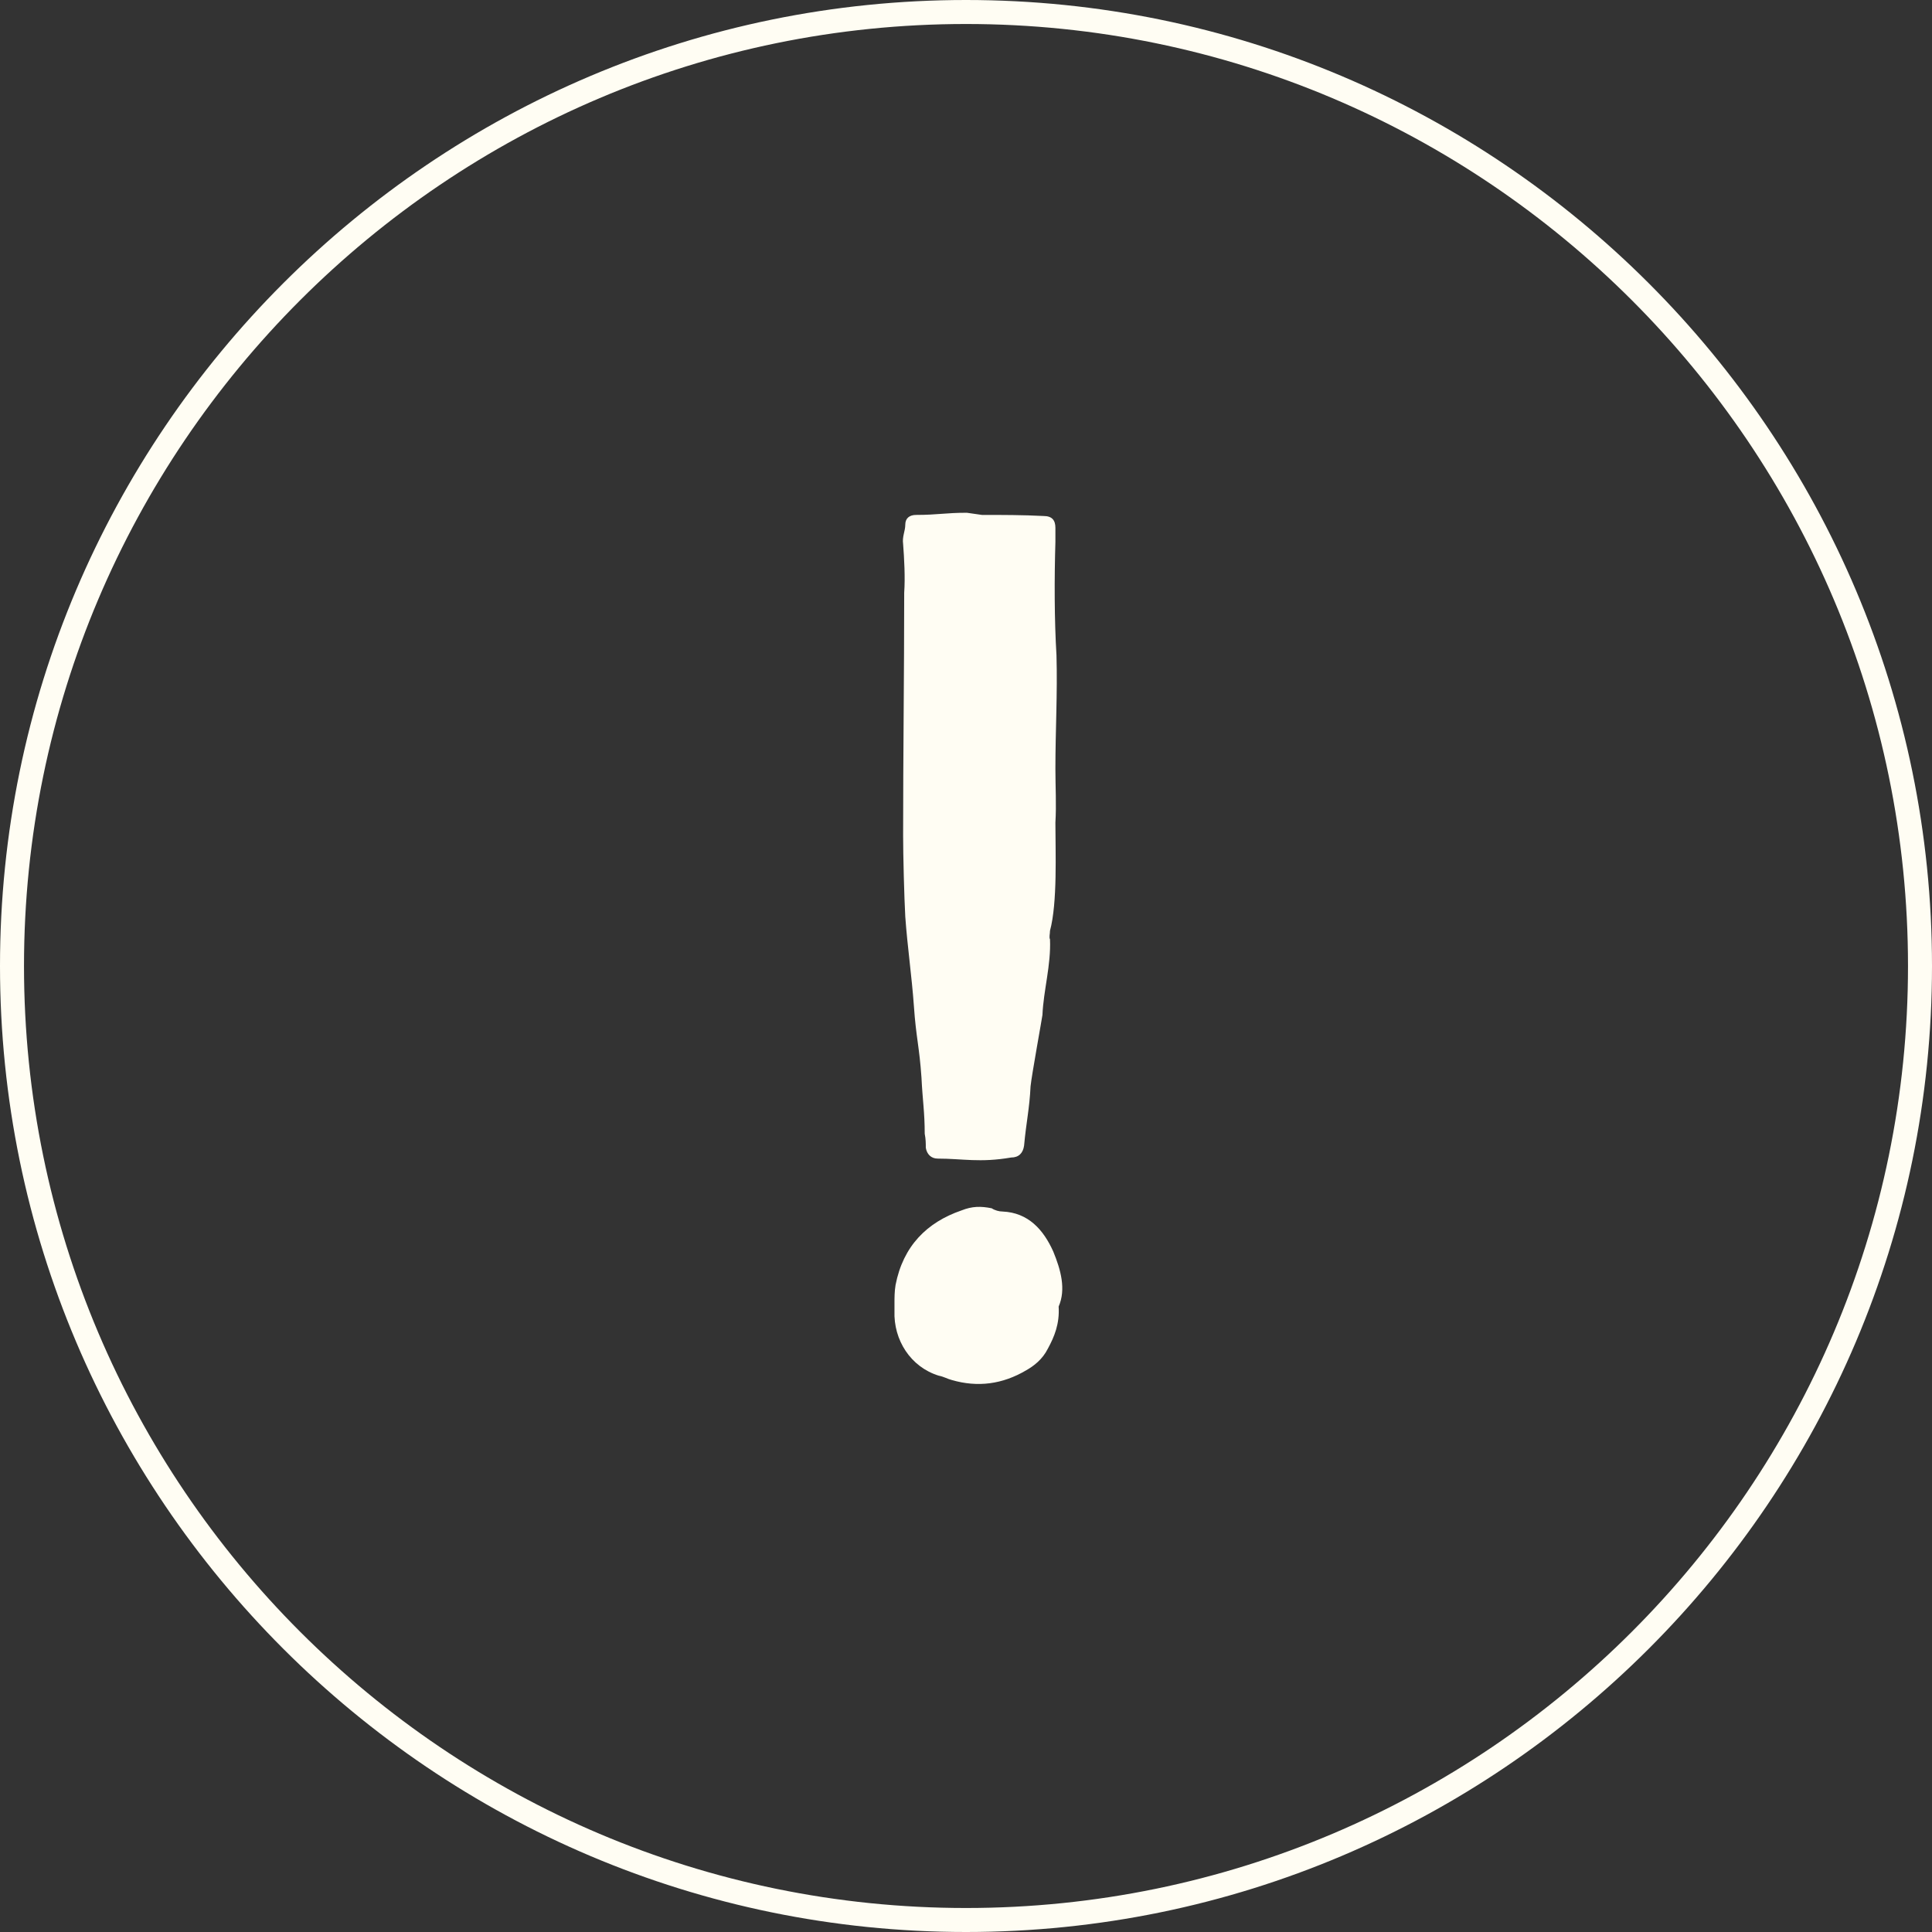
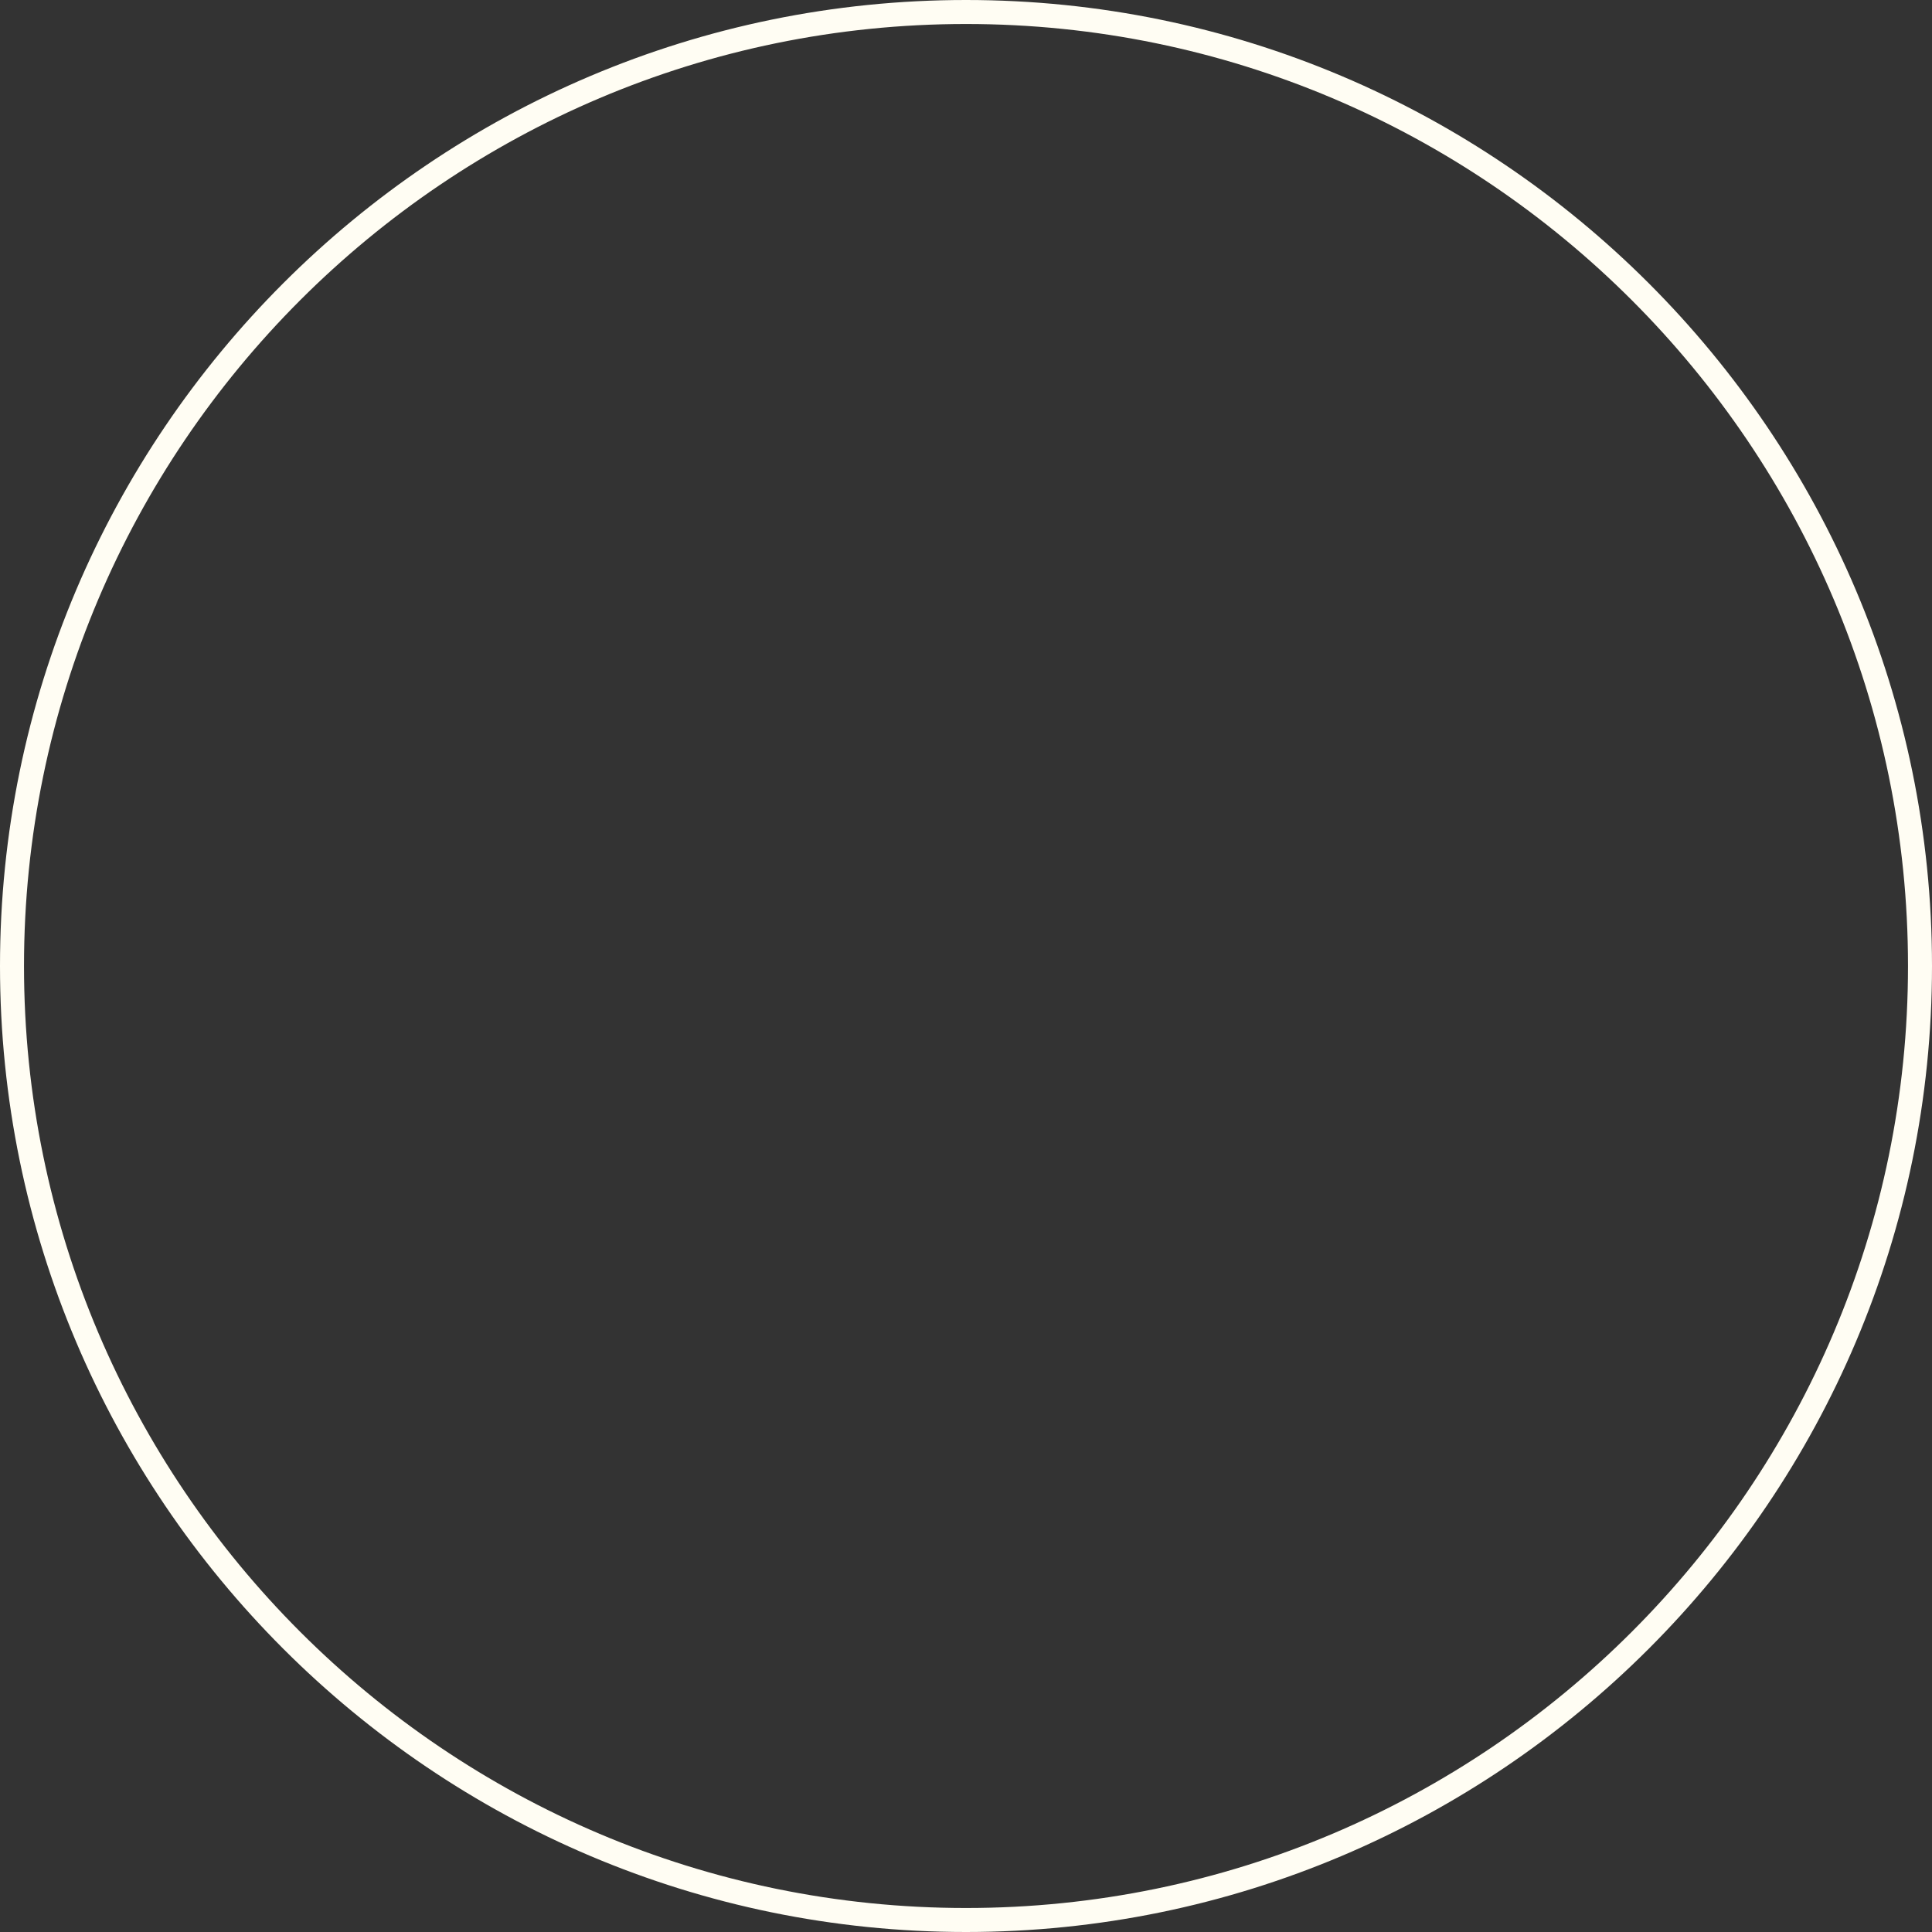
<svg xmlns="http://www.w3.org/2000/svg" id="Ebene_2" viewBox="0 0 161 161">
  <rect x="0" y="0" width="161" height="161" fill="#333333" stroke="none" />
  <defs>
    <style>.cls-1{fill:none;isolation:isolate;}.cls-2{fill:#fffdf3;}</style>
  </defs>
  <g id="Ebene_2-2">
    <g id="Gruppe_506">
      <g id="Ellipse_7">
        <path class="cls-2" d="m80.5,161C36.11,161,0,124.89,0,80.5S36.11,0,80.5,0s80.5,36.11,80.5,80.5-36.11,80.5-80.5,80.5Zm0-159C37.21,2,2,37.21,2,80.5s35.21,78.5,78.5,78.5,78.5-35.21,78.5-78.5S123.79,2,80.5,2Z" />
      </g>
    </g>
    <g id="_" class="cls-1">
      <g class="cls-1">
-         <path class="cls-2" d="m78.23,114.64c-2.34-.72-3.78-2.97-3.69-5.4v-.63c0-.45,0-.99.09-1.53.63-3.24,2.61-5.22,5.49-6.21.9-.36,1.62-.36,2.52-.18.27.18.63.27.9.27,2.16.09,3.42,1.53,4.23,3.33.63,1.53,1.08,3.15.45,4.59.09,1.44-.36,2.52-.9,3.51-.45.9-1.17,1.44-1.8,1.8-1.98,1.17-4.05,1.44-6.21.81-.36-.09-.63-.27-1.08-.36Zm-1.08-18.99c0-.36,0-.72-.09-1.17,0-1.8-.18-2.79-.27-4.68-.18-2.61-.45-3.33-.63-5.94-.18-2.52-.54-4.95-.72-7.47-.09-1.62-.18-5.13-.18-6.75,0-6.75.09-13.5.09-20.25.09-1.26,0-2.88-.09-4.05-.09-.63.18-1.08.18-1.62s.36-.81.9-.81c1.8,0,2.43-.18,4.23-.18l1.26.18c1.71,0,3.42,0,5.13.09.72,0,.99.36.99.99v1.17c-.09,3.06-.09,6.48.09,9.45.09,3.15-.09,6.3-.09,9.45,0,1.53.09,2.97,0,4.5,0,2.43.18,6.66-.45,9,0,.27-.09.54,0,.72.09,2.16-.54,4.23-.63,6.3,0,.09-.9,5.04-.99,5.94-.09,1.89-.36,2.97-.54,4.95-.09.63-.45.99-1.08.99-2.61.45-4.05.09-6.12.09-.54,0-.9-.36-.99-.9Z" />
-       </g>
+         </g>
    </g>
  </g>
</svg>